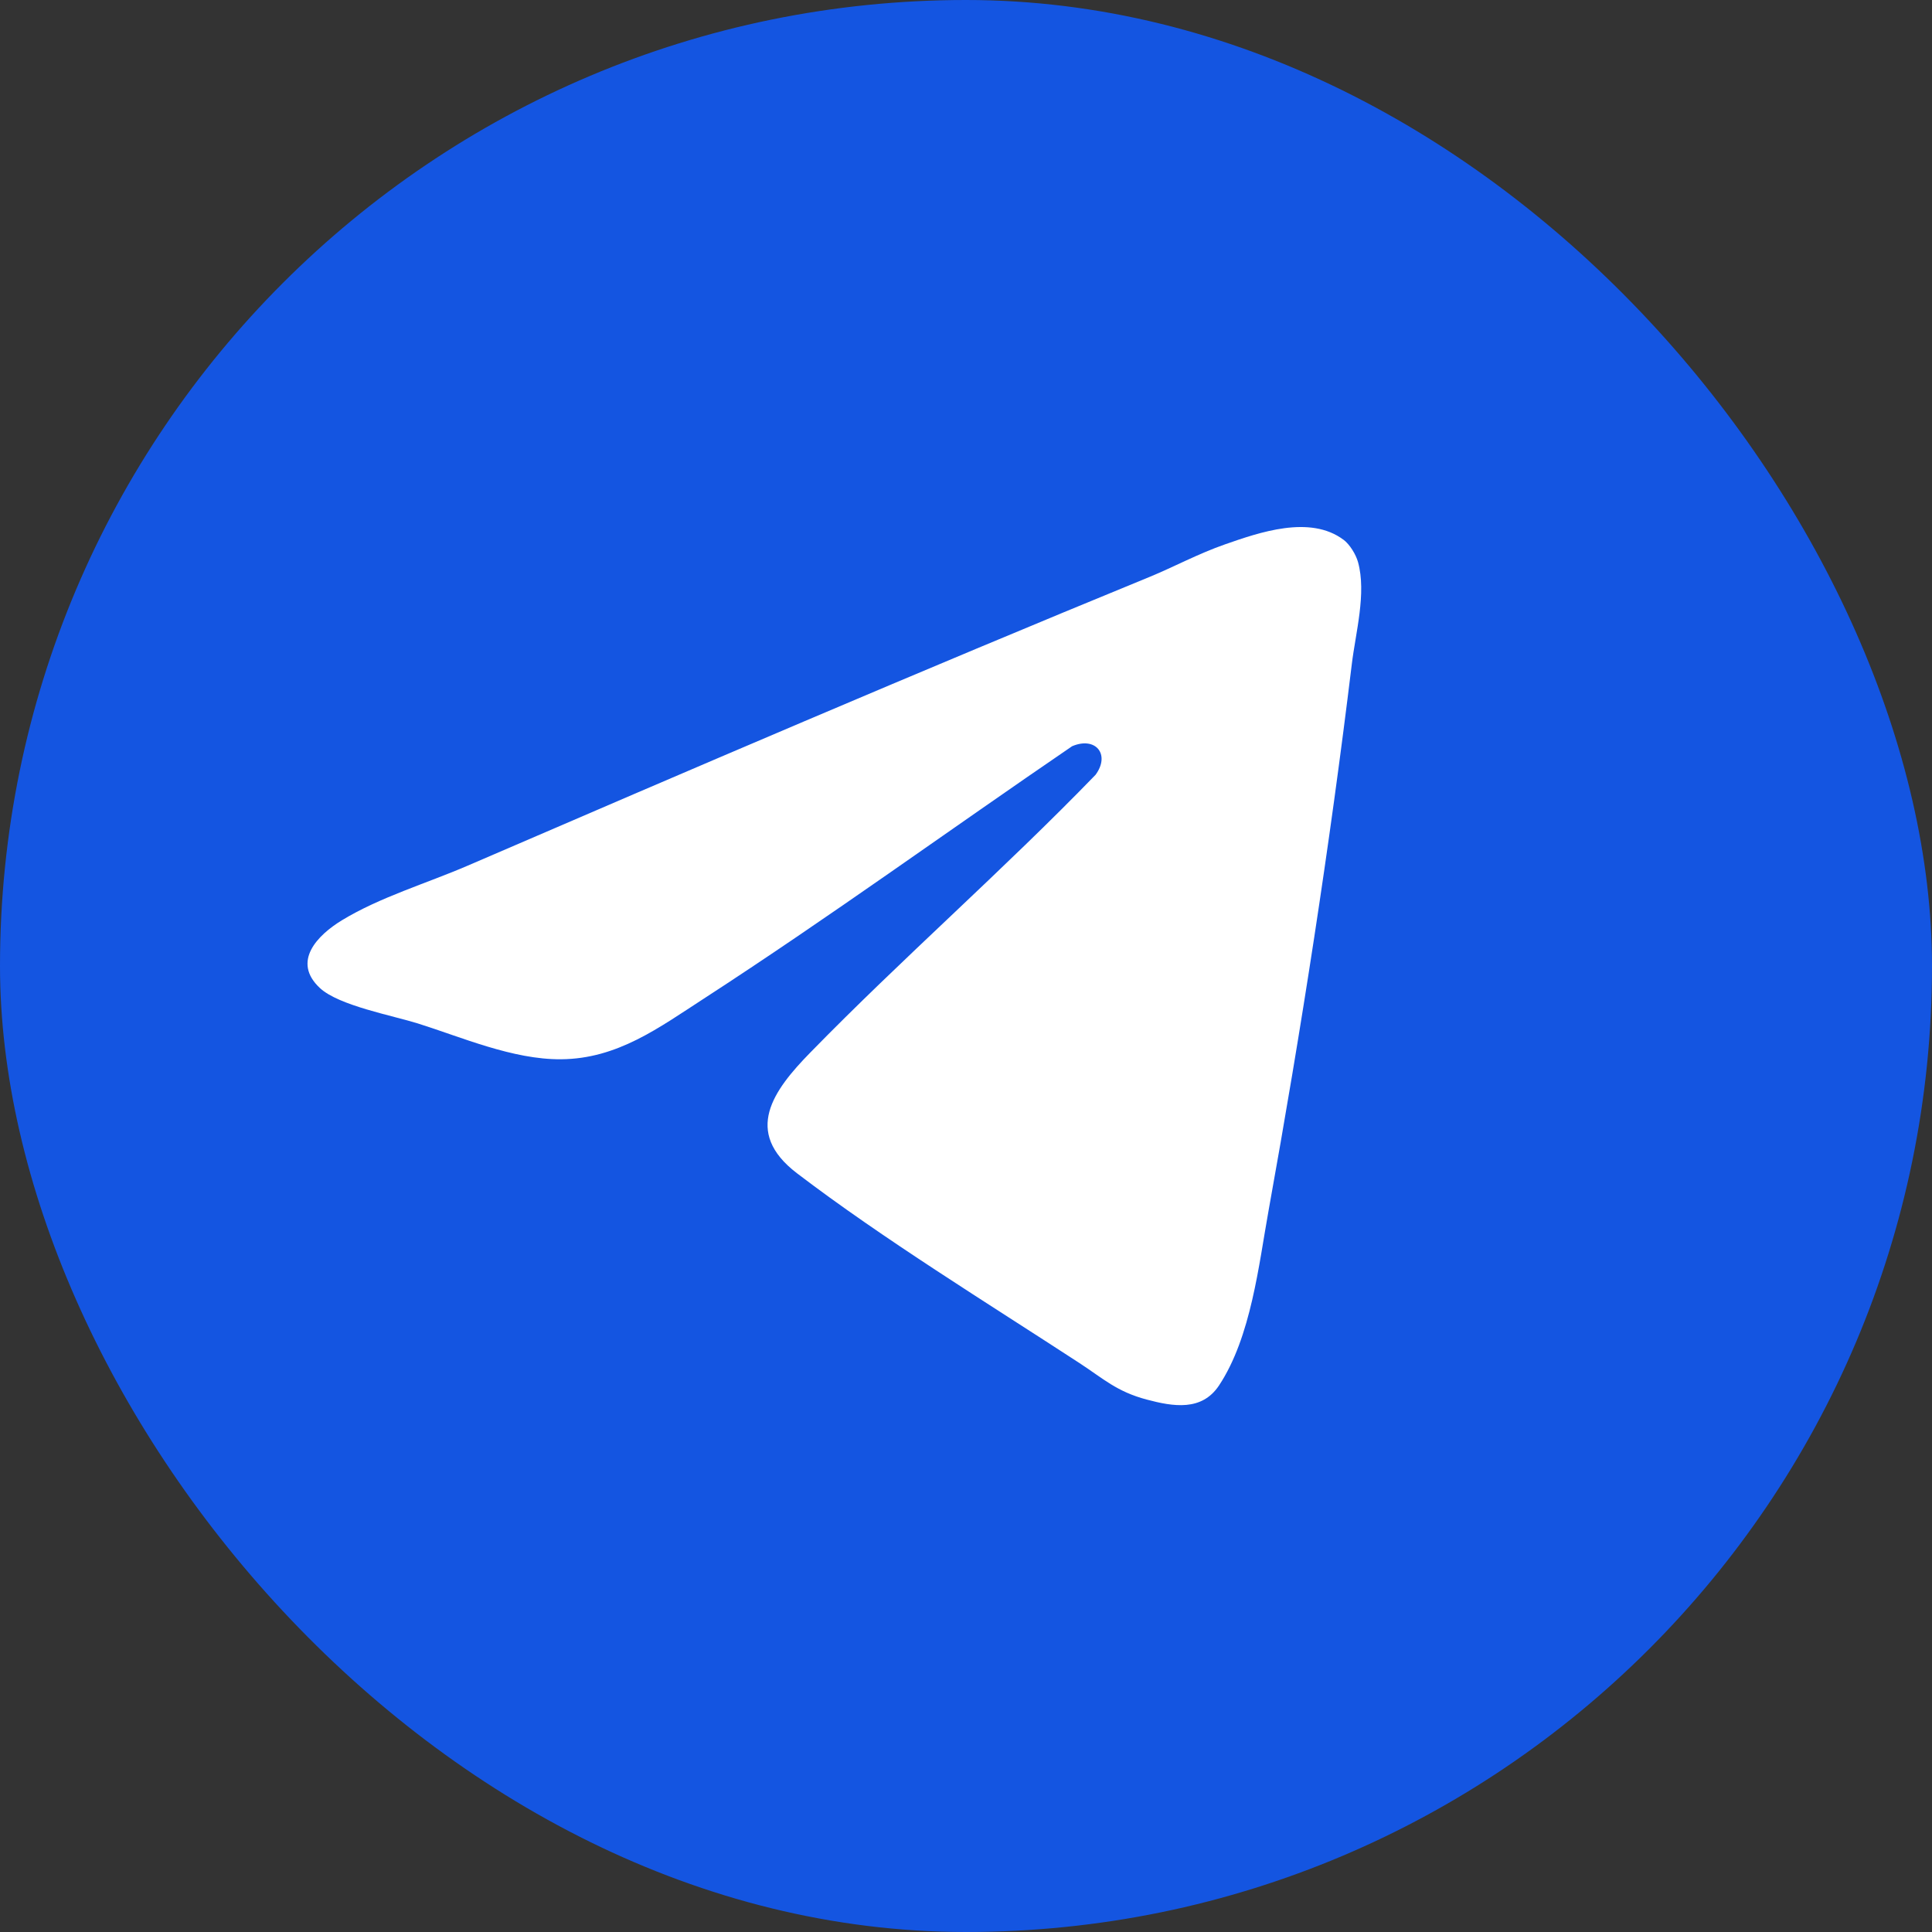
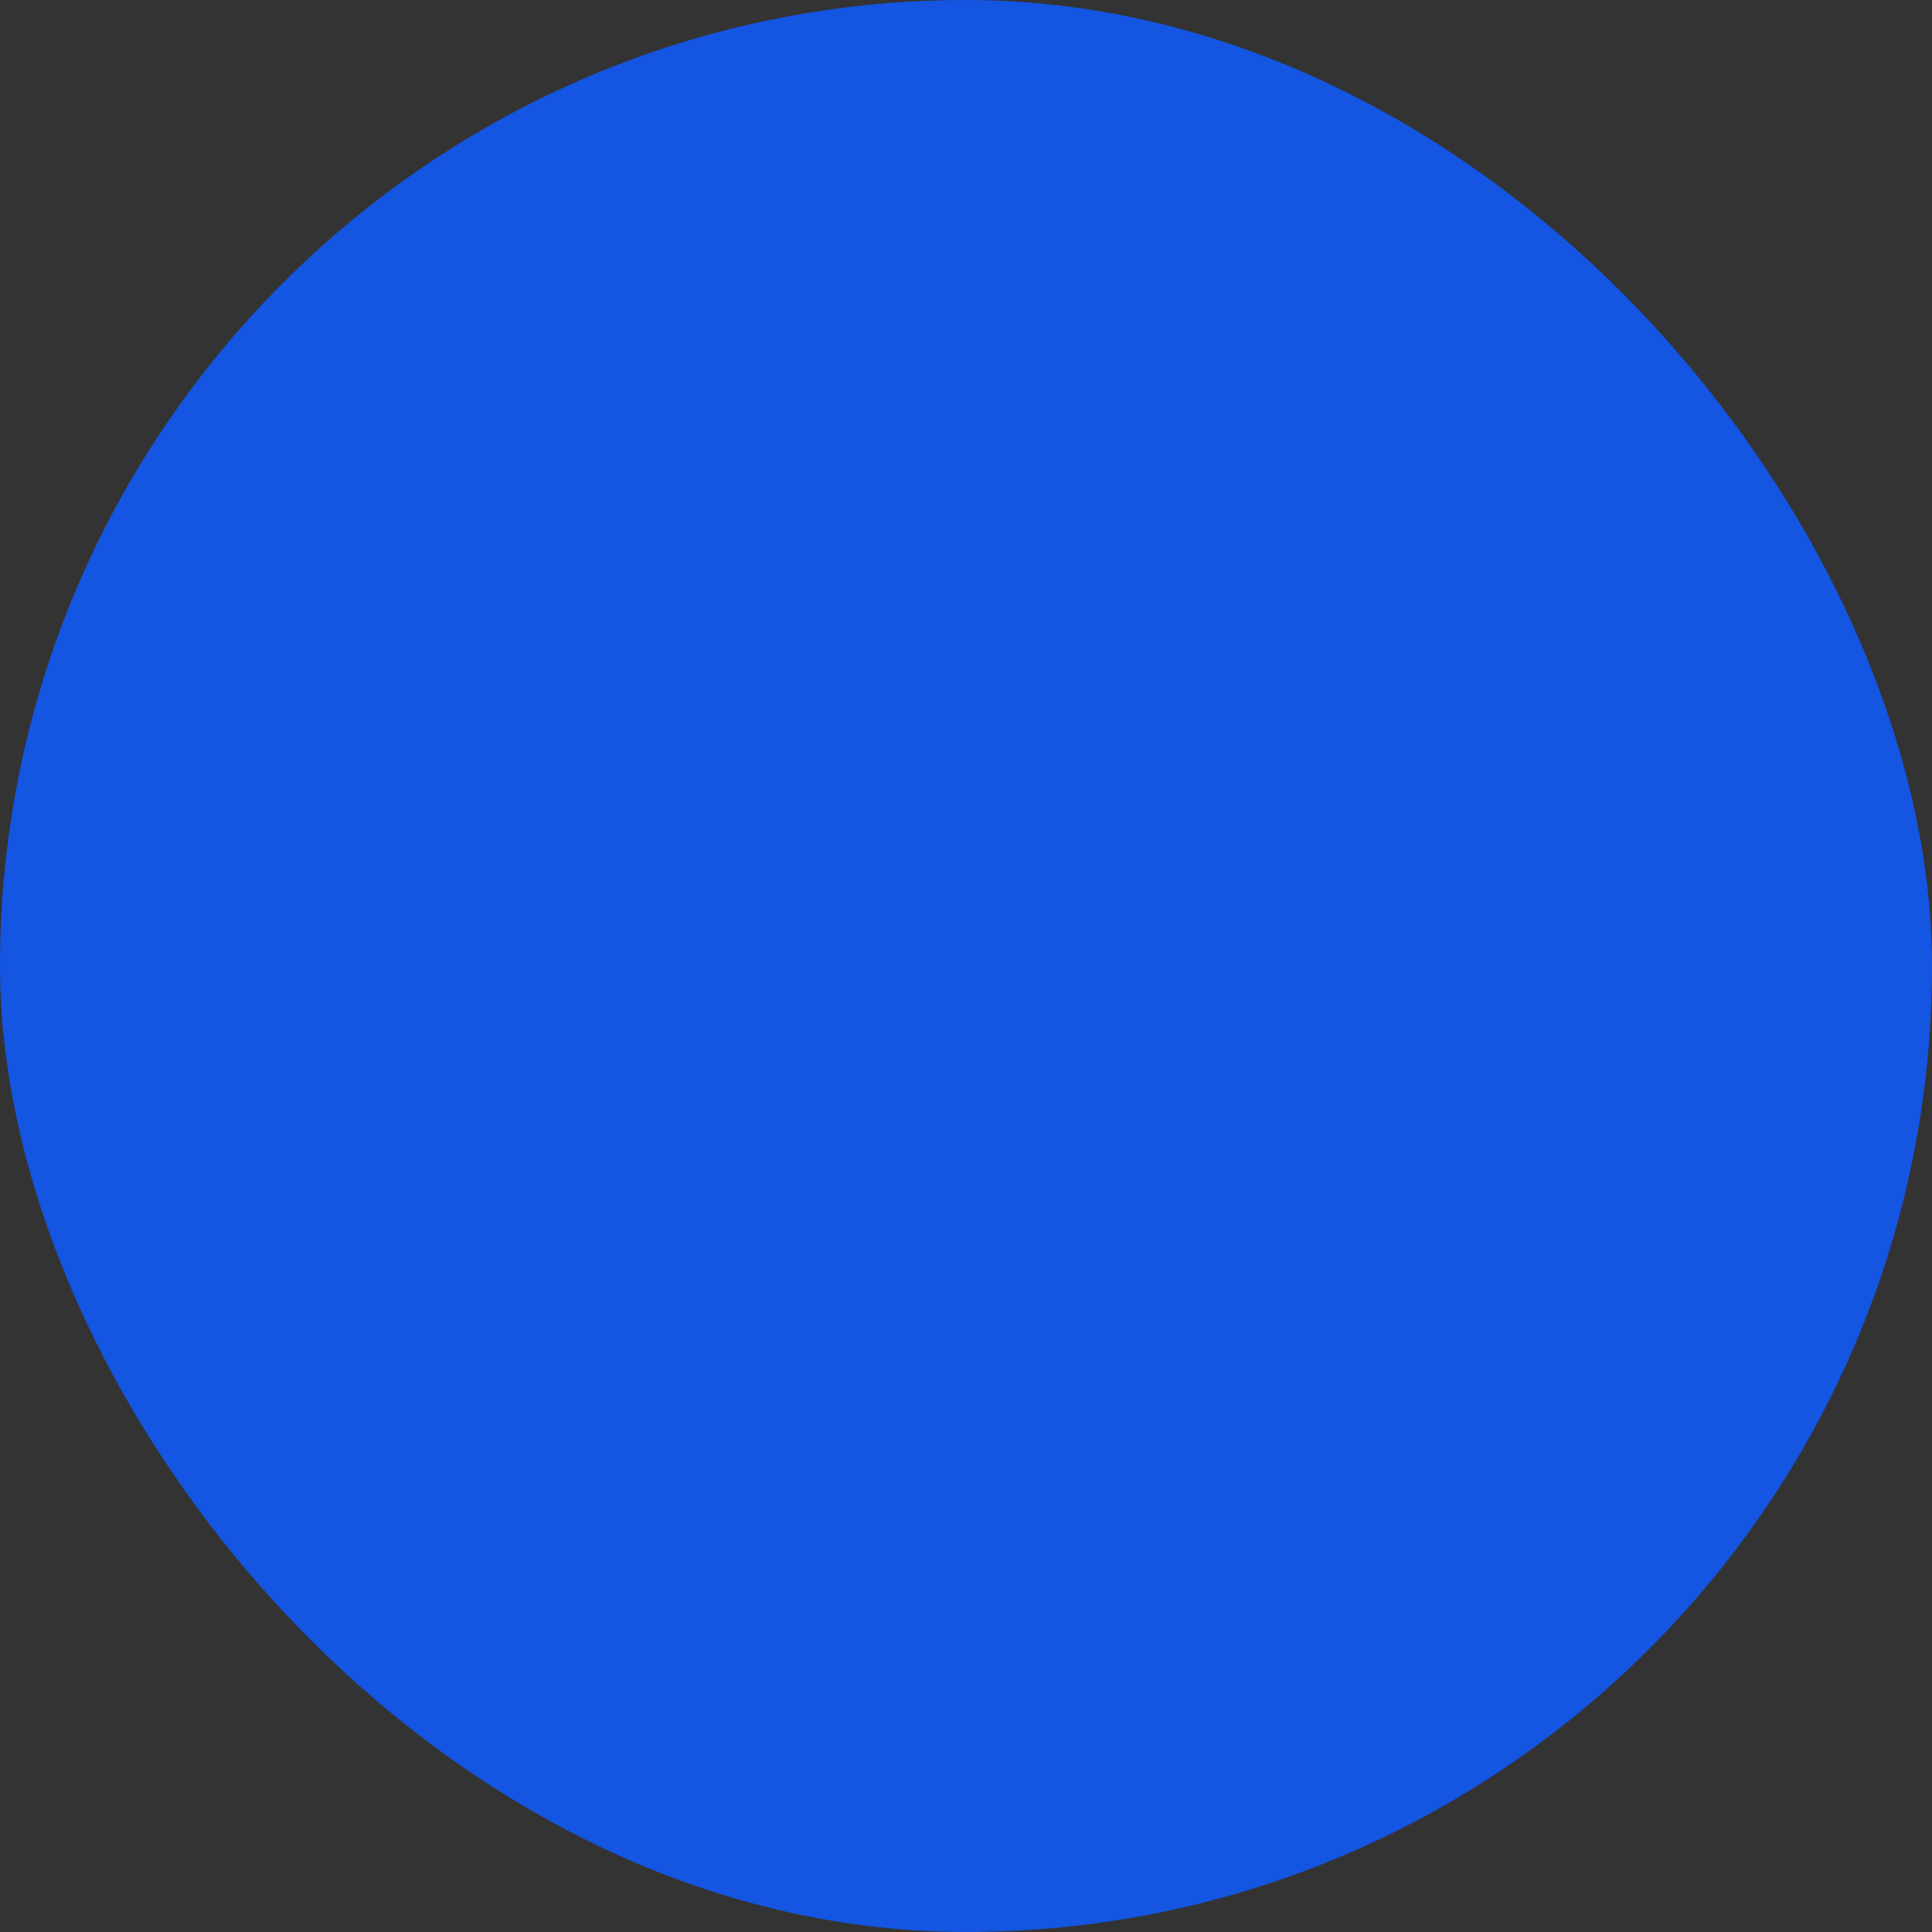
<svg xmlns="http://www.w3.org/2000/svg" width="44" height="44" viewBox="0 0 44 44" fill="none">
  <rect x="0" y="0" width="44" height="44" fill="#333333" stroke="none" />
  <rect width="44" height="44" rx="22" fill="#1455E1" />
  <g clip-path="url(#clip0_415_58)">
-     <path d="M30.597 12.291C30.741 12.4 30.879 12.626 30.928 12.801C31.124 13.511 30.872 14.413 30.786 15.129C30.279 19.304 29.638 23.427 28.89 27.575C28.669 28.793 28.494 30.448 27.763 31.552C27.371 32.143 26.723 32.036 26.115 31.874C25.431 31.692 25.132 31.401 24.587 31.045C22.496 29.681 20.108 28.213 18.149 26.719C16.914 25.776 17.614 24.83 18.452 23.973C20.539 21.834 22.849 19.817 24.951 17.645C25.292 17.18 24.951 16.766 24.416 16.995C21.614 18.907 18.879 20.895 16.034 22.74C15.001 23.409 14.062 24.113 12.78 24.124C11.677 24.134 10.501 23.617 9.518 23.309C8.937 23.127 7.719 22.902 7.289 22.505C6.633 21.898 7.238 21.292 7.788 20.958C8.653 20.432 9.704 20.123 10.653 19.714C15.666 17.552 20.919 15.296 26.19 13.135C26.715 12.92 27.293 12.608 27.903 12.396C28.674 12.127 29.836 11.72 30.599 12.294L30.597 12.291Z" fill="white" />
-   </g>
+     </g>
  <defs>
    <clipPath id="clip0_415_58">
      <rect width="24" height="20" fill="white" transform="translate(7 12)" />
    </clipPath>
  </defs>
</svg>